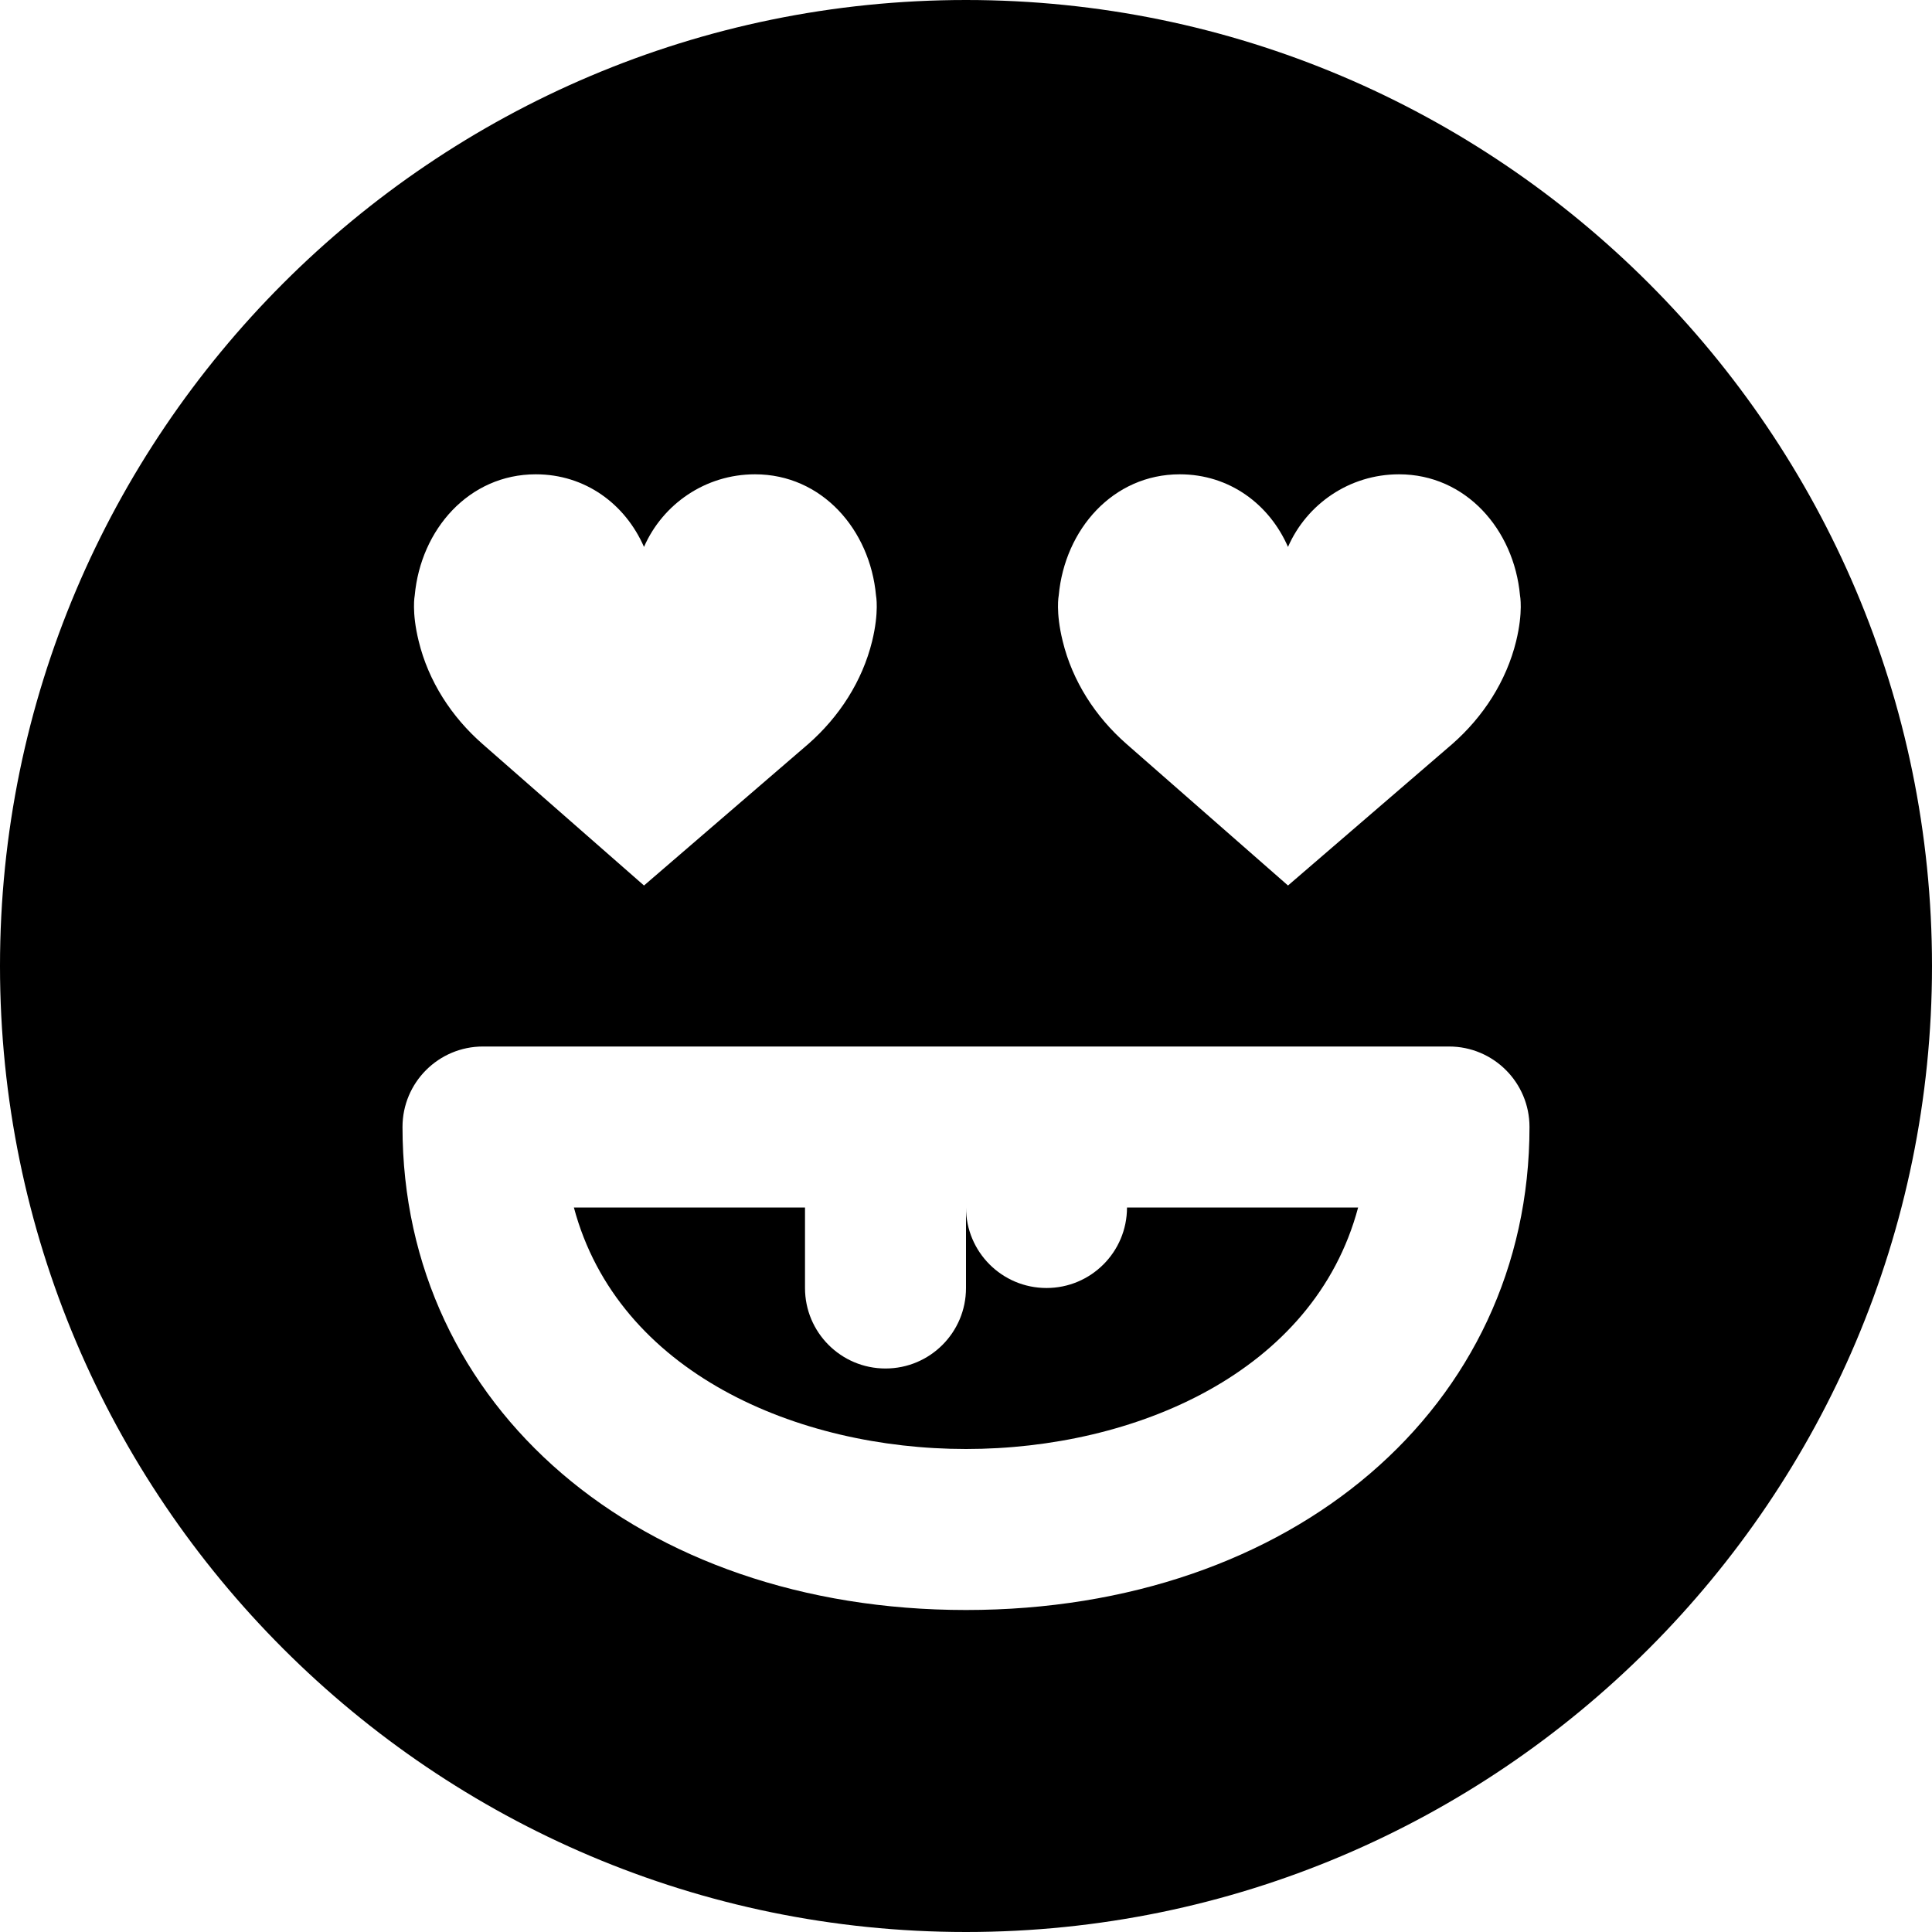
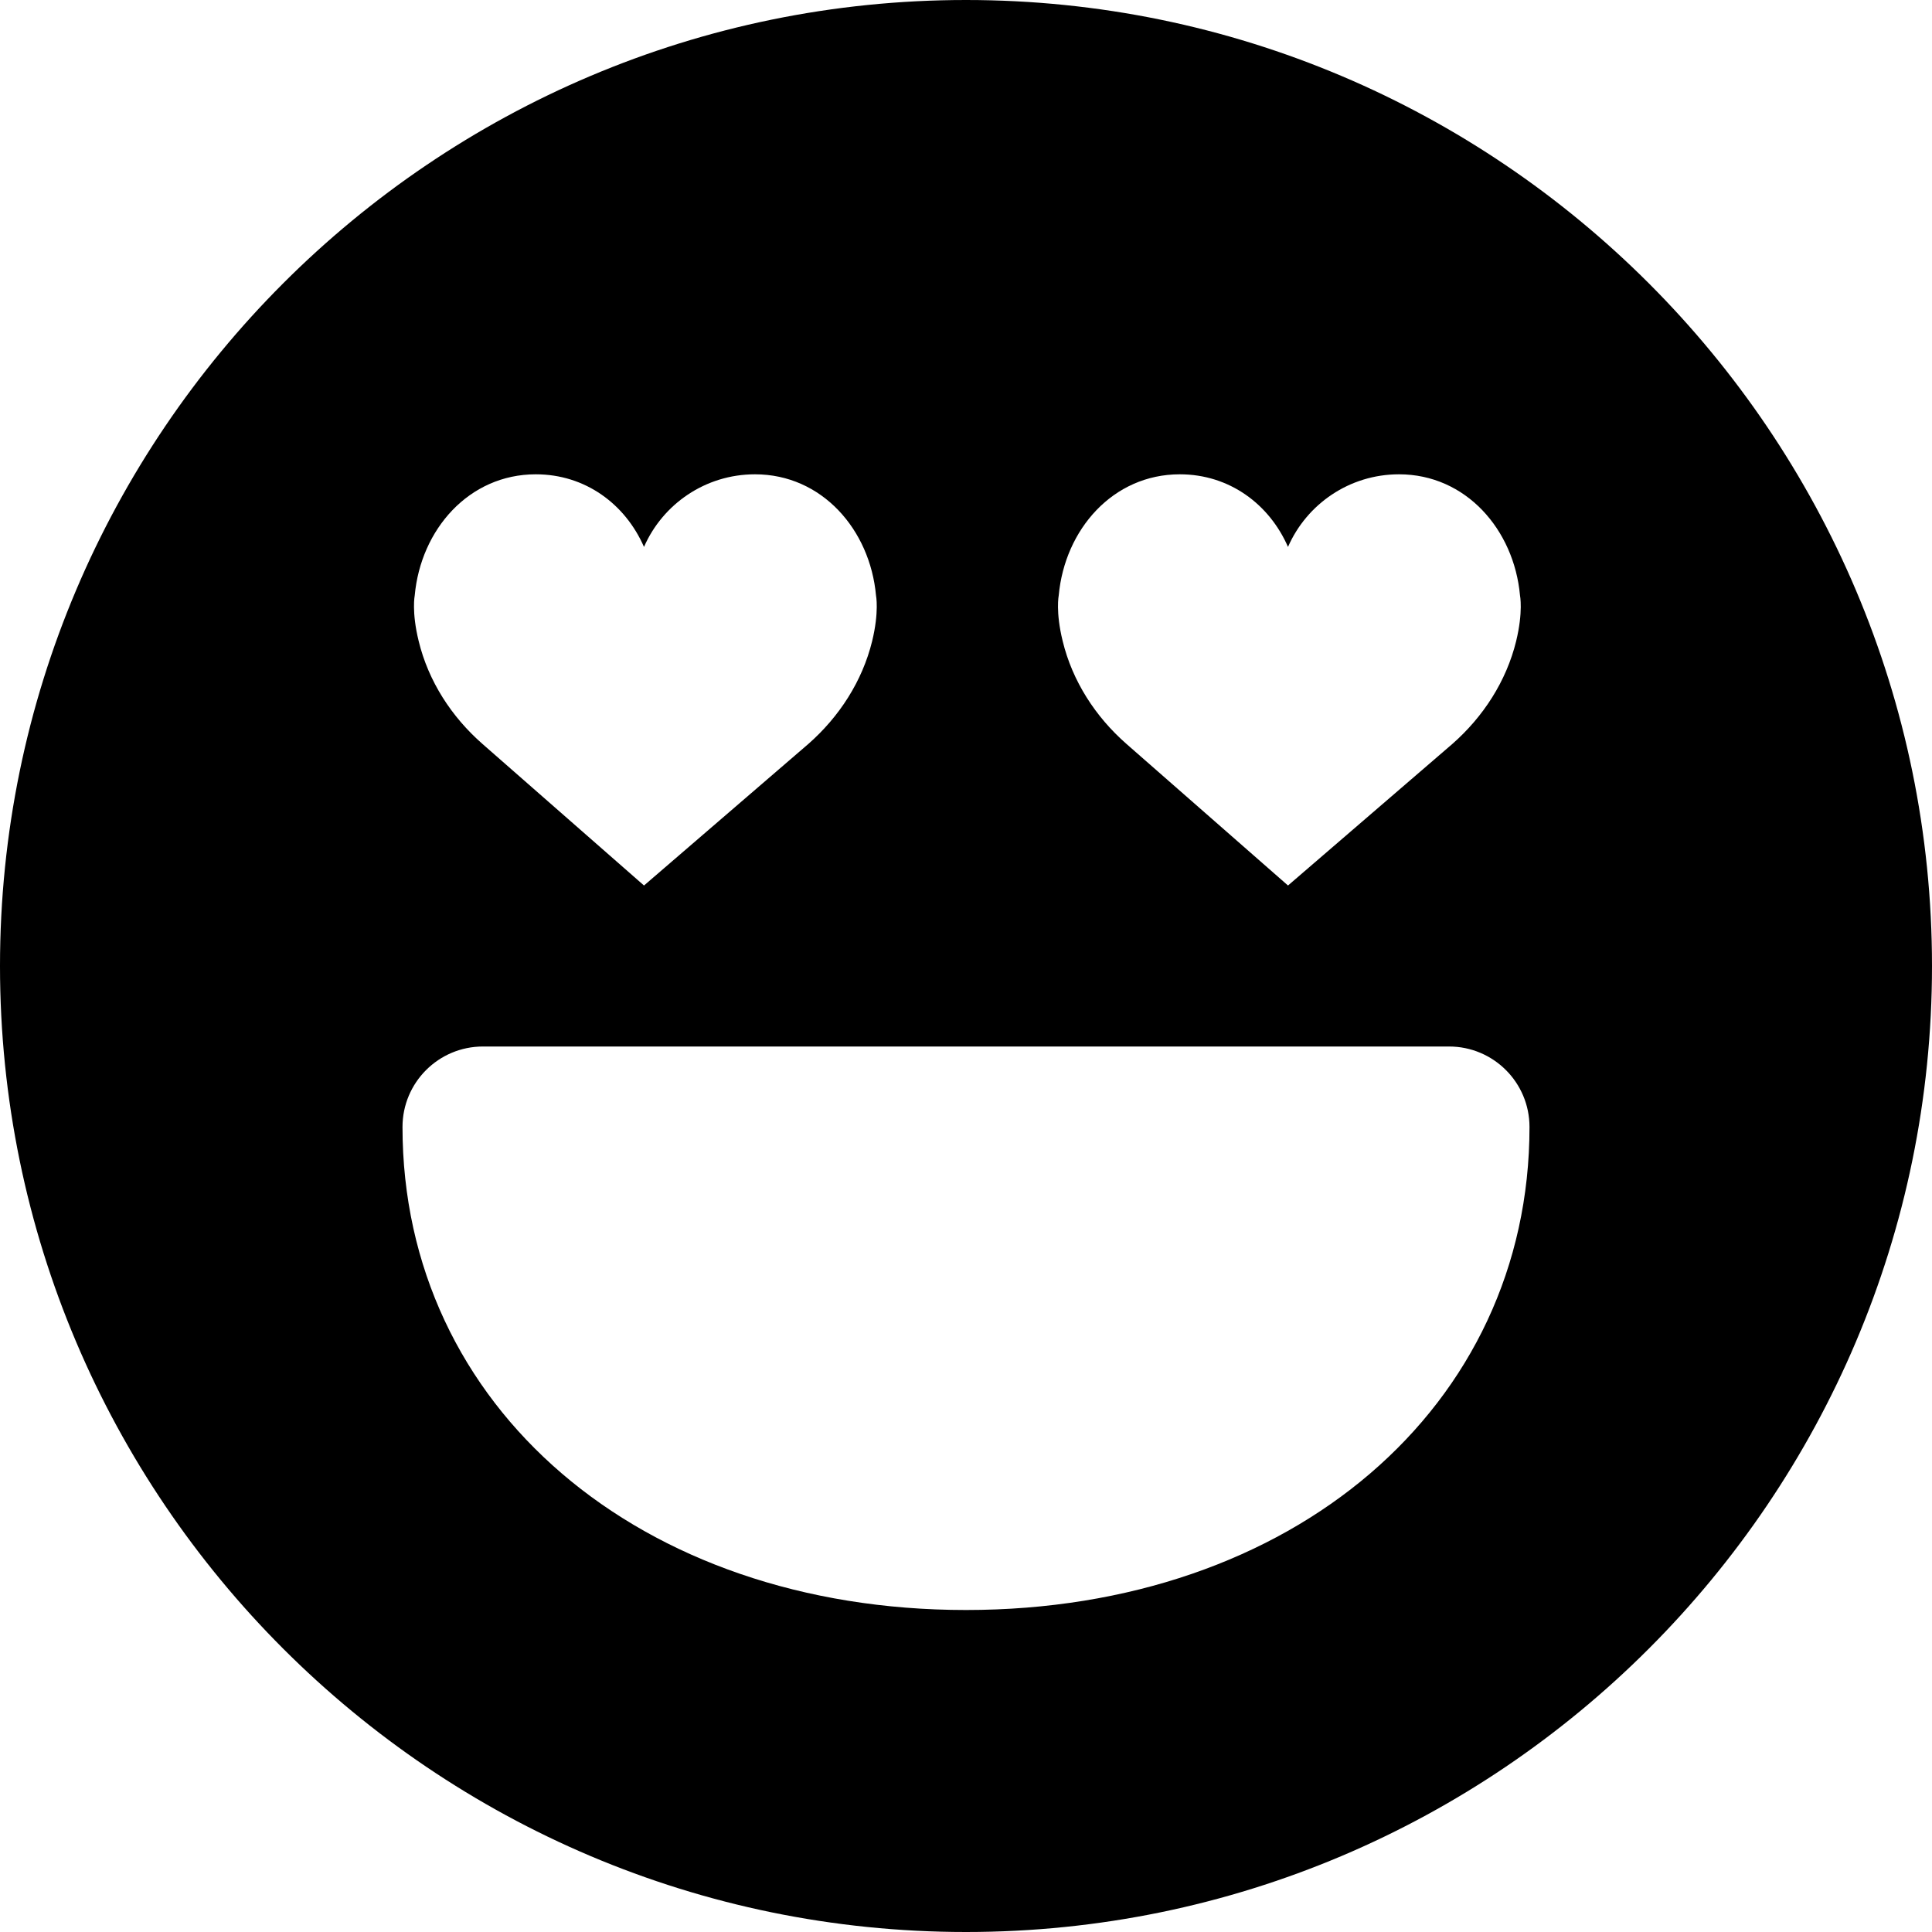
<svg xmlns="http://www.w3.org/2000/svg" fill="#000000" height="800px" width="800px" version="1.1" id="Layer_1" viewBox="0 0 512 512" xml:space="preserve">
  <g>
    <g>
-       <path d="M298.668,320c-0.001,11.776-9.537,21.333-21.335,21.333C265.536,341.333,256,331.776,256,320v21.333    c0,11.776-9.536,21.333-21.333,21.333s-21.333-9.557-21.333-21.333V320h-61.248c11.691,43.797,59.264,64,103.915,64    s92.224-20.203,103.915-64H298.668z" />
-     </g>
+       </g>
  </g>
  <g>
    <g>
      <path d="M256,0C114.837,0,0,114.837,0,256s114.837,256,256,256s256-114.837,256-256S397.163,0,256,0z M280.576,157.781    c1.6-17.451,14.357-32.085,32.085-32.085c13.141,0,23.723,7.915,28.672,19.243c4.949-11.328,16.256-19.243,29.419-19.243    c17.707,0,30.464,14.635,32.064,32.085c0,0,0.875,4.331-1.024,12.139c-2.603,10.603-8.704,20.032-16.917,27.243l-43.541,37.504    l-42.795-37.504c-8.235-7.211-14.336-16.64-16.917-27.264C279.701,162.112,280.576,157.781,280.576,157.781z M109.909,157.781    c1.6-17.451,14.357-32.085,32.085-32.085c13.141,0,23.723,7.915,28.672,19.243c4.949-11.328,16.256-19.243,29.419-19.243    c17.707,0,30.464,14.635,32.064,32.085c0,0,0.875,4.331-1.024,12.139c-2.603,10.603-8.704,20.032-16.917,27.243l-43.541,37.504    l-42.795-37.504c-8.235-7.211-14.336-16.64-16.917-27.264C109.035,162.112,109.909,157.781,109.909,157.781z M256,426.667    c-86.528,0-149.333-53.824-149.333-128c0-11.776,9.536-21.333,21.333-21.333h256c11.797,0,21.333,9.557,21.333,21.333    C405.333,372.843,342.528,426.667,256,426.667z" />
    </g>
  </g>
</svg>